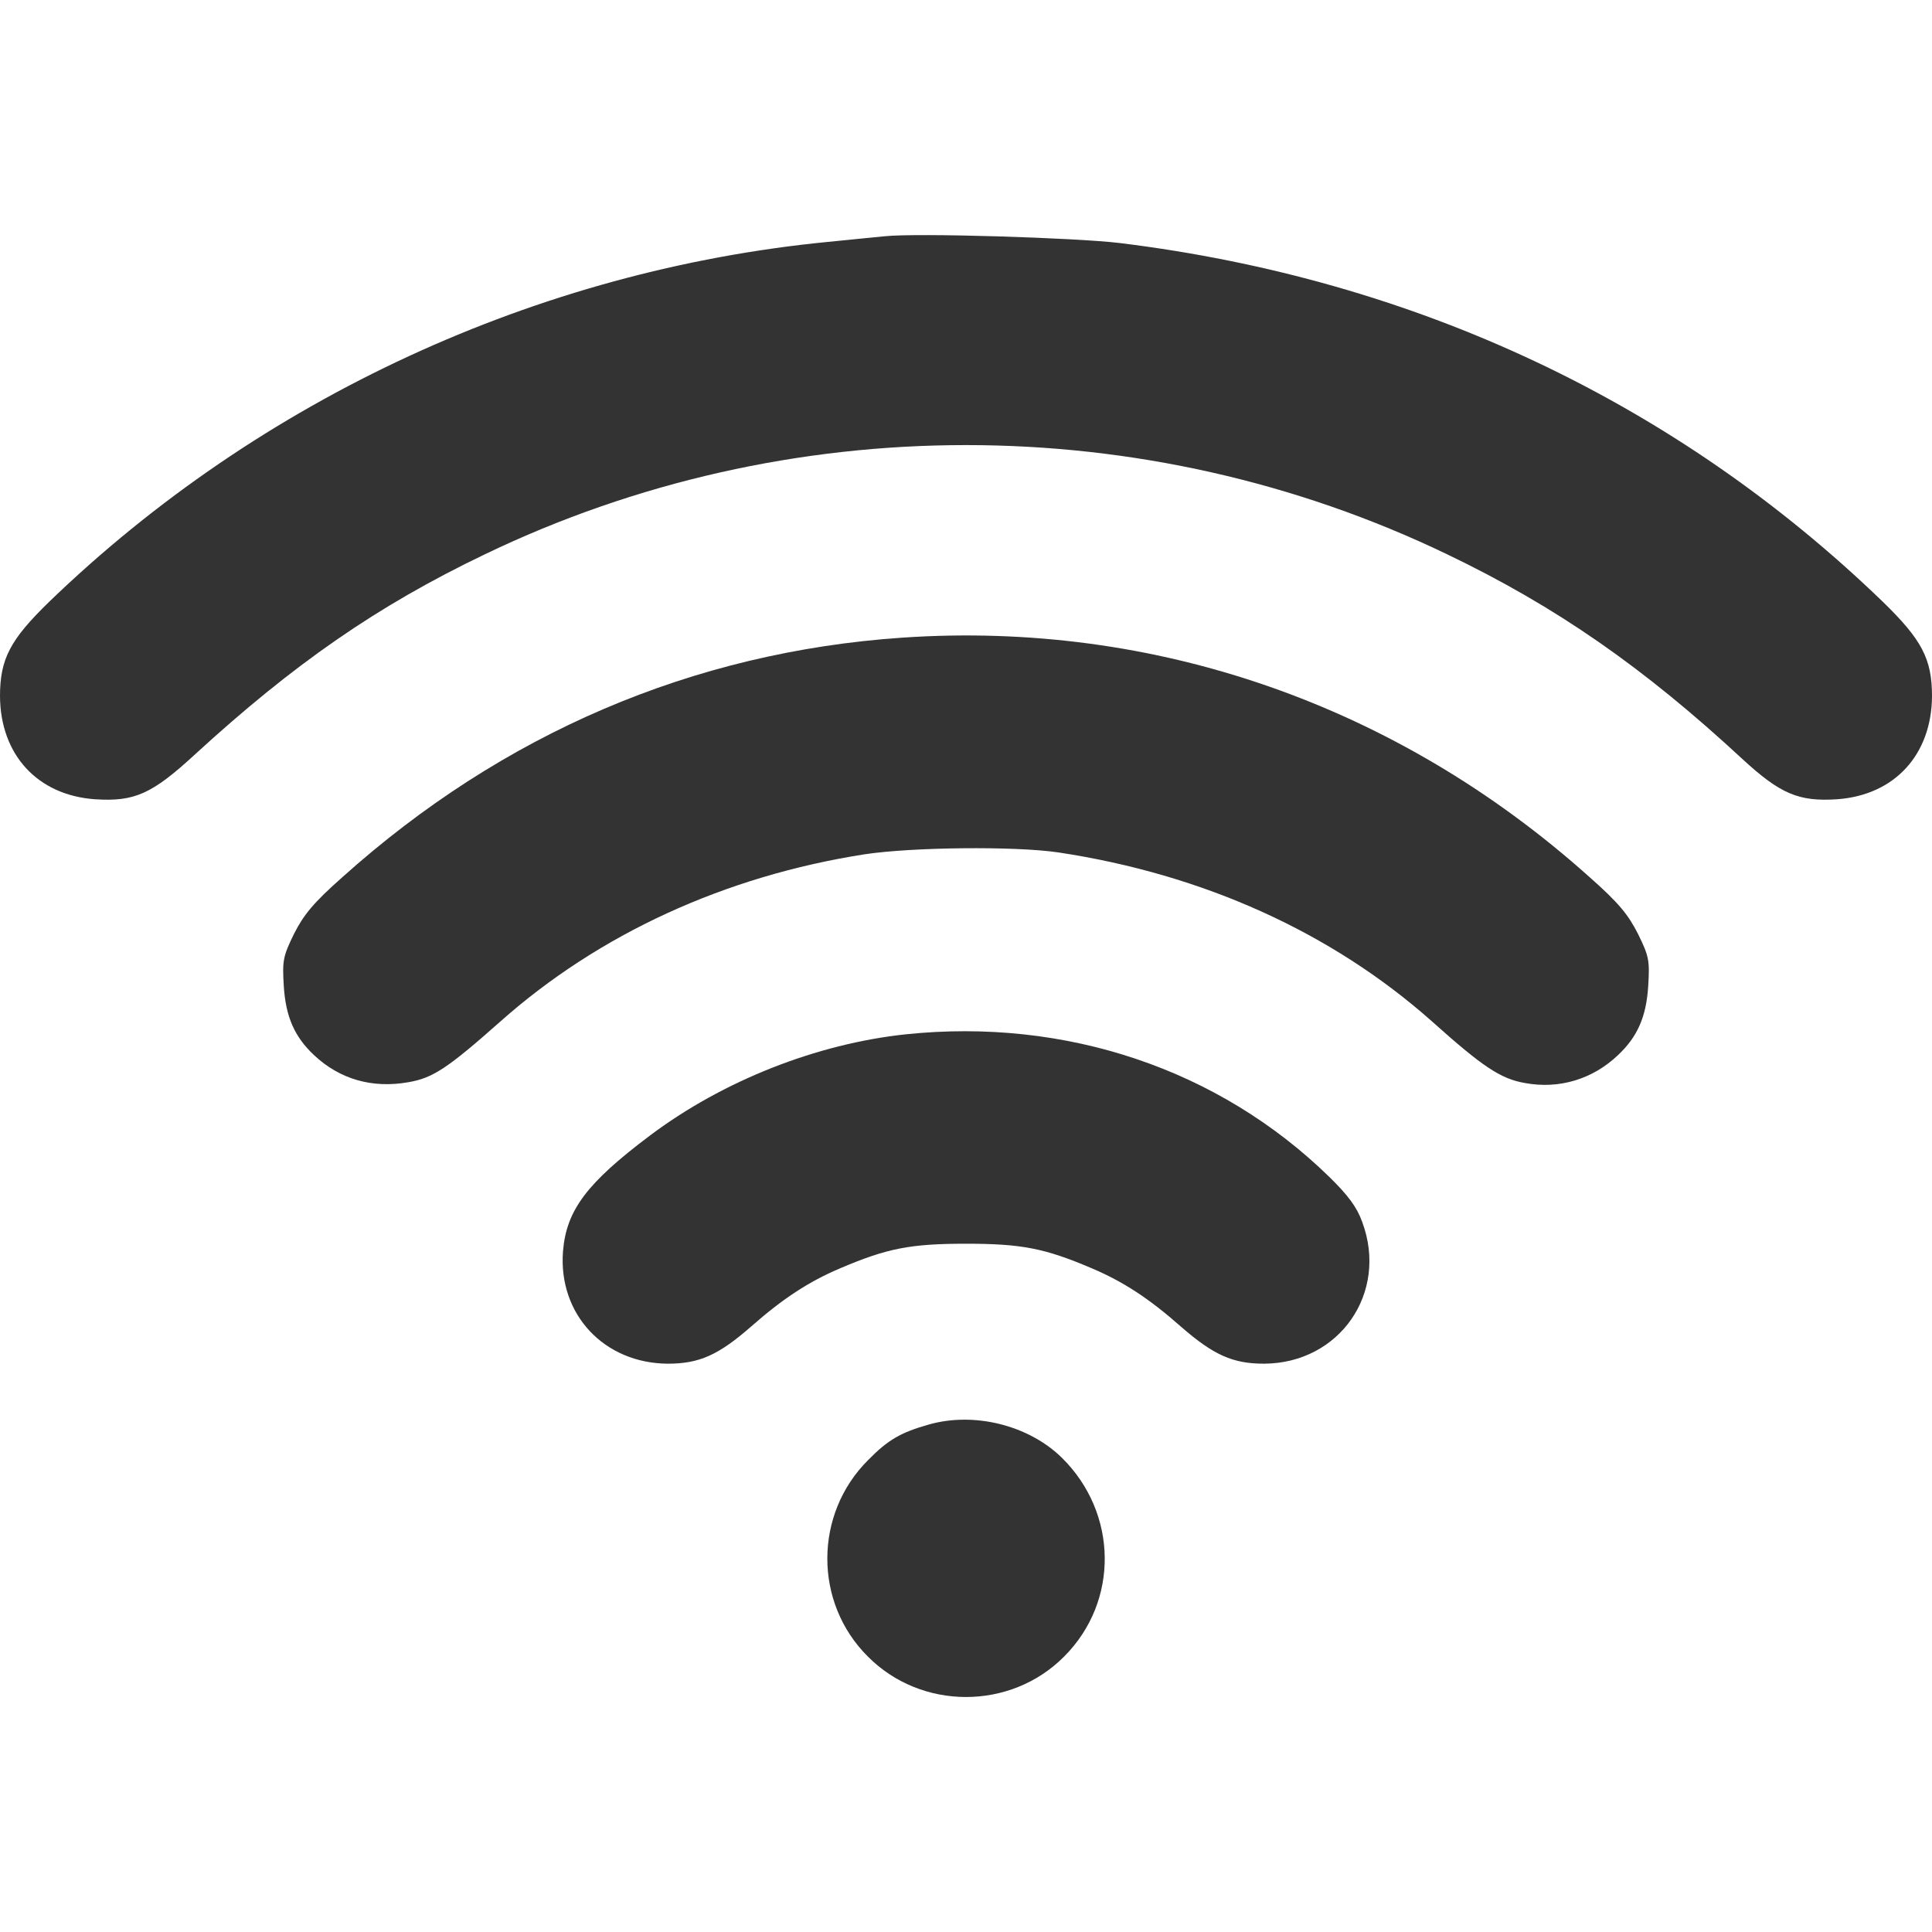
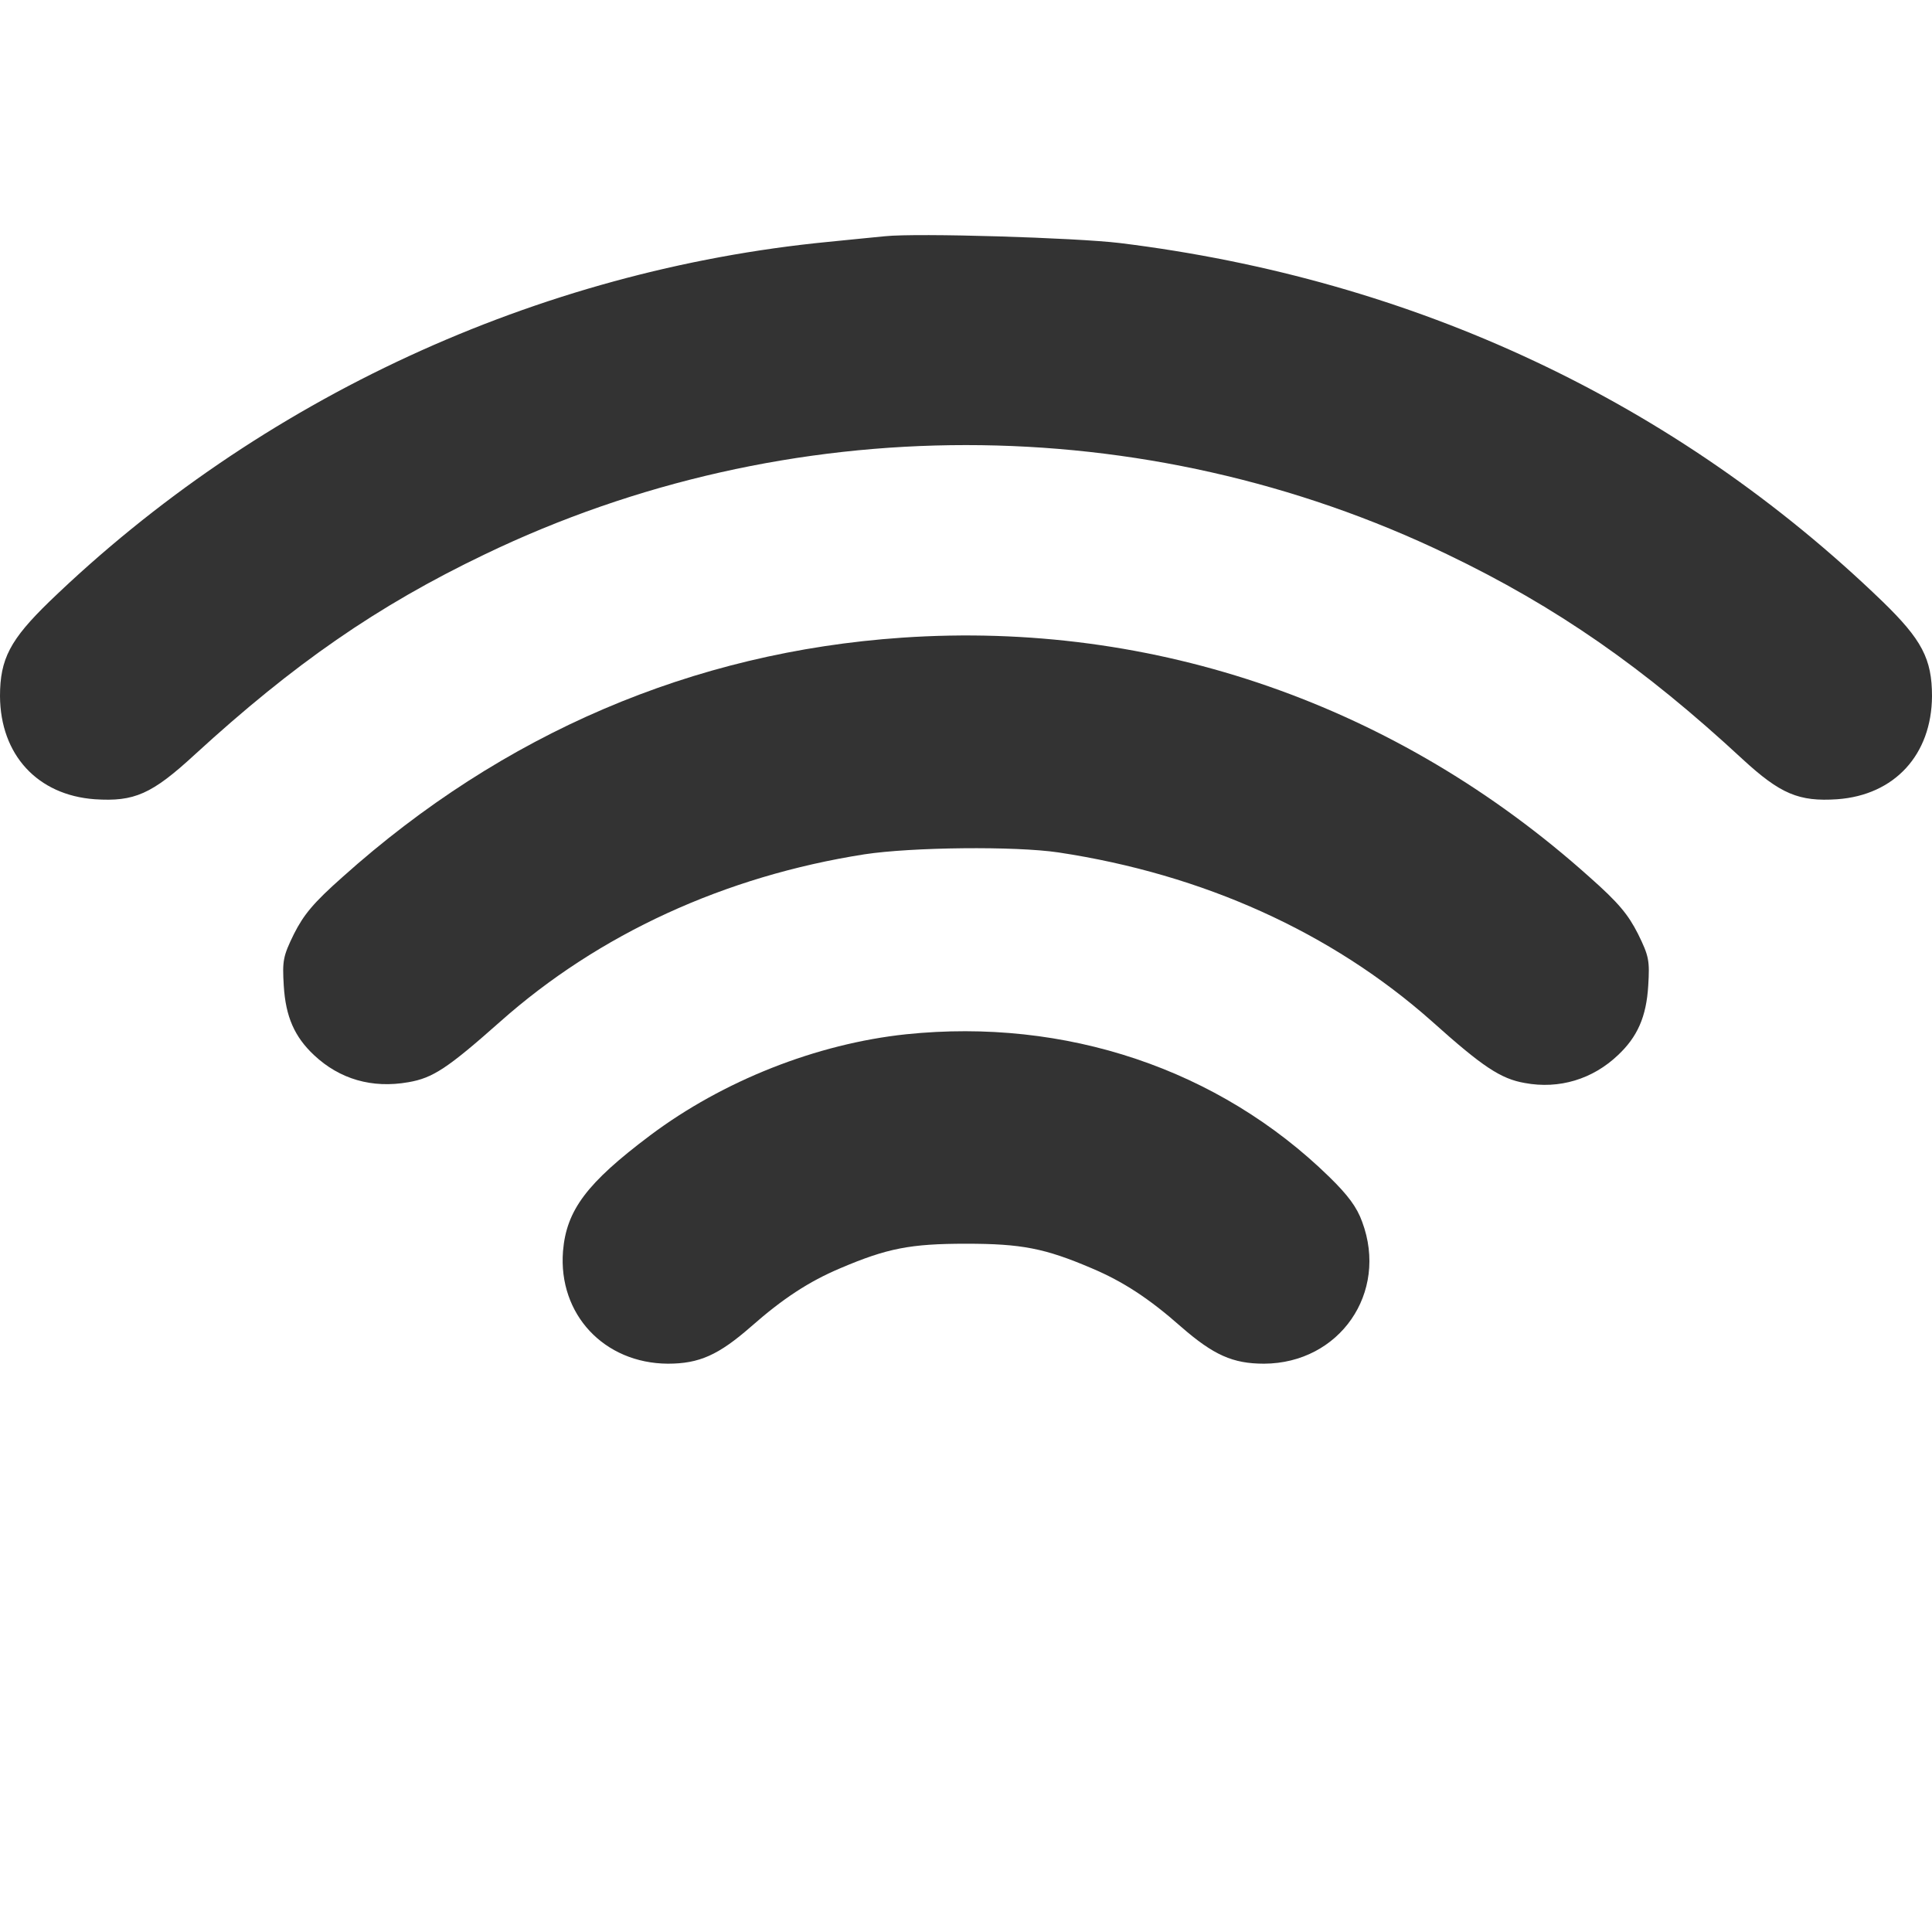
<svg xmlns="http://www.w3.org/2000/svg" width="32" height="32" viewBox="0 0 32 32" fill="none">
  <g clip-path="url(#clip0_12_197)">
    <path d="M14.656 3.913C14.519 3.925 14.1 3.969 13.719 4.006C8.906 4.475 4.306 6.6 0.819 9.963C0.169 10.594 0 10.912 0 11.531C0.006 12.5 0.619 13.169 1.569 13.238C2.225 13.281 2.513 13.156 3.231 12.494C4.862 11 6.244 10.037 8.031 9.181C13.044 6.769 18.956 6.769 23.969 9.181C25.781 10.05 27.231 11.062 28.863 12.575C29.488 13.15 29.794 13.281 30.431 13.238C31.381 13.169 31.994 12.5 32 11.531C32 10.912 31.831 10.594 31.181 9.963C27.756 6.656 23.431 4.625 18.544 4.025C17.819 3.938 15.194 3.856 14.656 3.913Z" fill="black" fill-opacity="0.8" />
    <path d="M14.938 10.562C11.475 10.8 8.325 12.15 5.675 14.525C5.188 14.956 5.031 15.15 4.869 15.469C4.688 15.838 4.675 15.912 4.7 16.325C4.731 16.844 4.881 17.175 5.2 17.475C5.625 17.875 6.163 18.031 6.763 17.925C7.169 17.856 7.413 17.694 8.281 16.925C9.919 15.469 12.006 14.512 14.319 14.15C15.1 14.031 16.813 14.012 17.531 14.119C19.931 14.481 22.056 15.444 23.713 16.913C24.556 17.669 24.856 17.869 25.256 17.938C25.825 18.044 26.381 17.875 26.8 17.475C27.119 17.175 27.269 16.844 27.3 16.325C27.325 15.912 27.313 15.838 27.131 15.469C26.969 15.15 26.813 14.956 26.325 14.525C23.144 11.675 19.125 10.275 14.938 10.562Z" fill="black" fill-opacity="0.8" />
    <path d="M15.006 17.131C13.525 17.288 11.975 17.9 10.768 18.806C9.719 19.594 9.381 20.044 9.325 20.725C9.244 21.769 10.006 22.581 11.062 22.587C11.581 22.587 11.9 22.444 12.437 21.975C12.969 21.506 13.4 21.225 13.918 21.006C14.694 20.675 15.081 20.6 16 20.6C16.919 20.6 17.306 20.675 18.081 21.006C18.6 21.225 19.031 21.506 19.562 21.975C20.1 22.444 20.419 22.587 20.937 22.587C22.187 22.581 23 21.413 22.562 20.238C22.475 19.994 22.325 19.794 22.018 19.494C20.187 17.706 17.65 16.856 15.006 17.131Z" fill="black" fill-opacity="0.8" />
-     <path d="M15.387 23.594C14.919 23.725 14.706 23.85 14.381 24.181C13.481 25.075 13.475 26.544 14.375 27.438C15.262 28.331 16.738 28.331 17.625 27.438C18.538 26.525 18.519 25.062 17.587 24.144C17.038 23.606 16.137 23.381 15.387 23.594Z" fill="black" fill-opacity="0.8" />
  </g>
  <defs>
    <clipPath id="clip0_12_197">
      <rect width="32" height="32" fill="white" />
    </clipPath>
  </defs>
</svg>